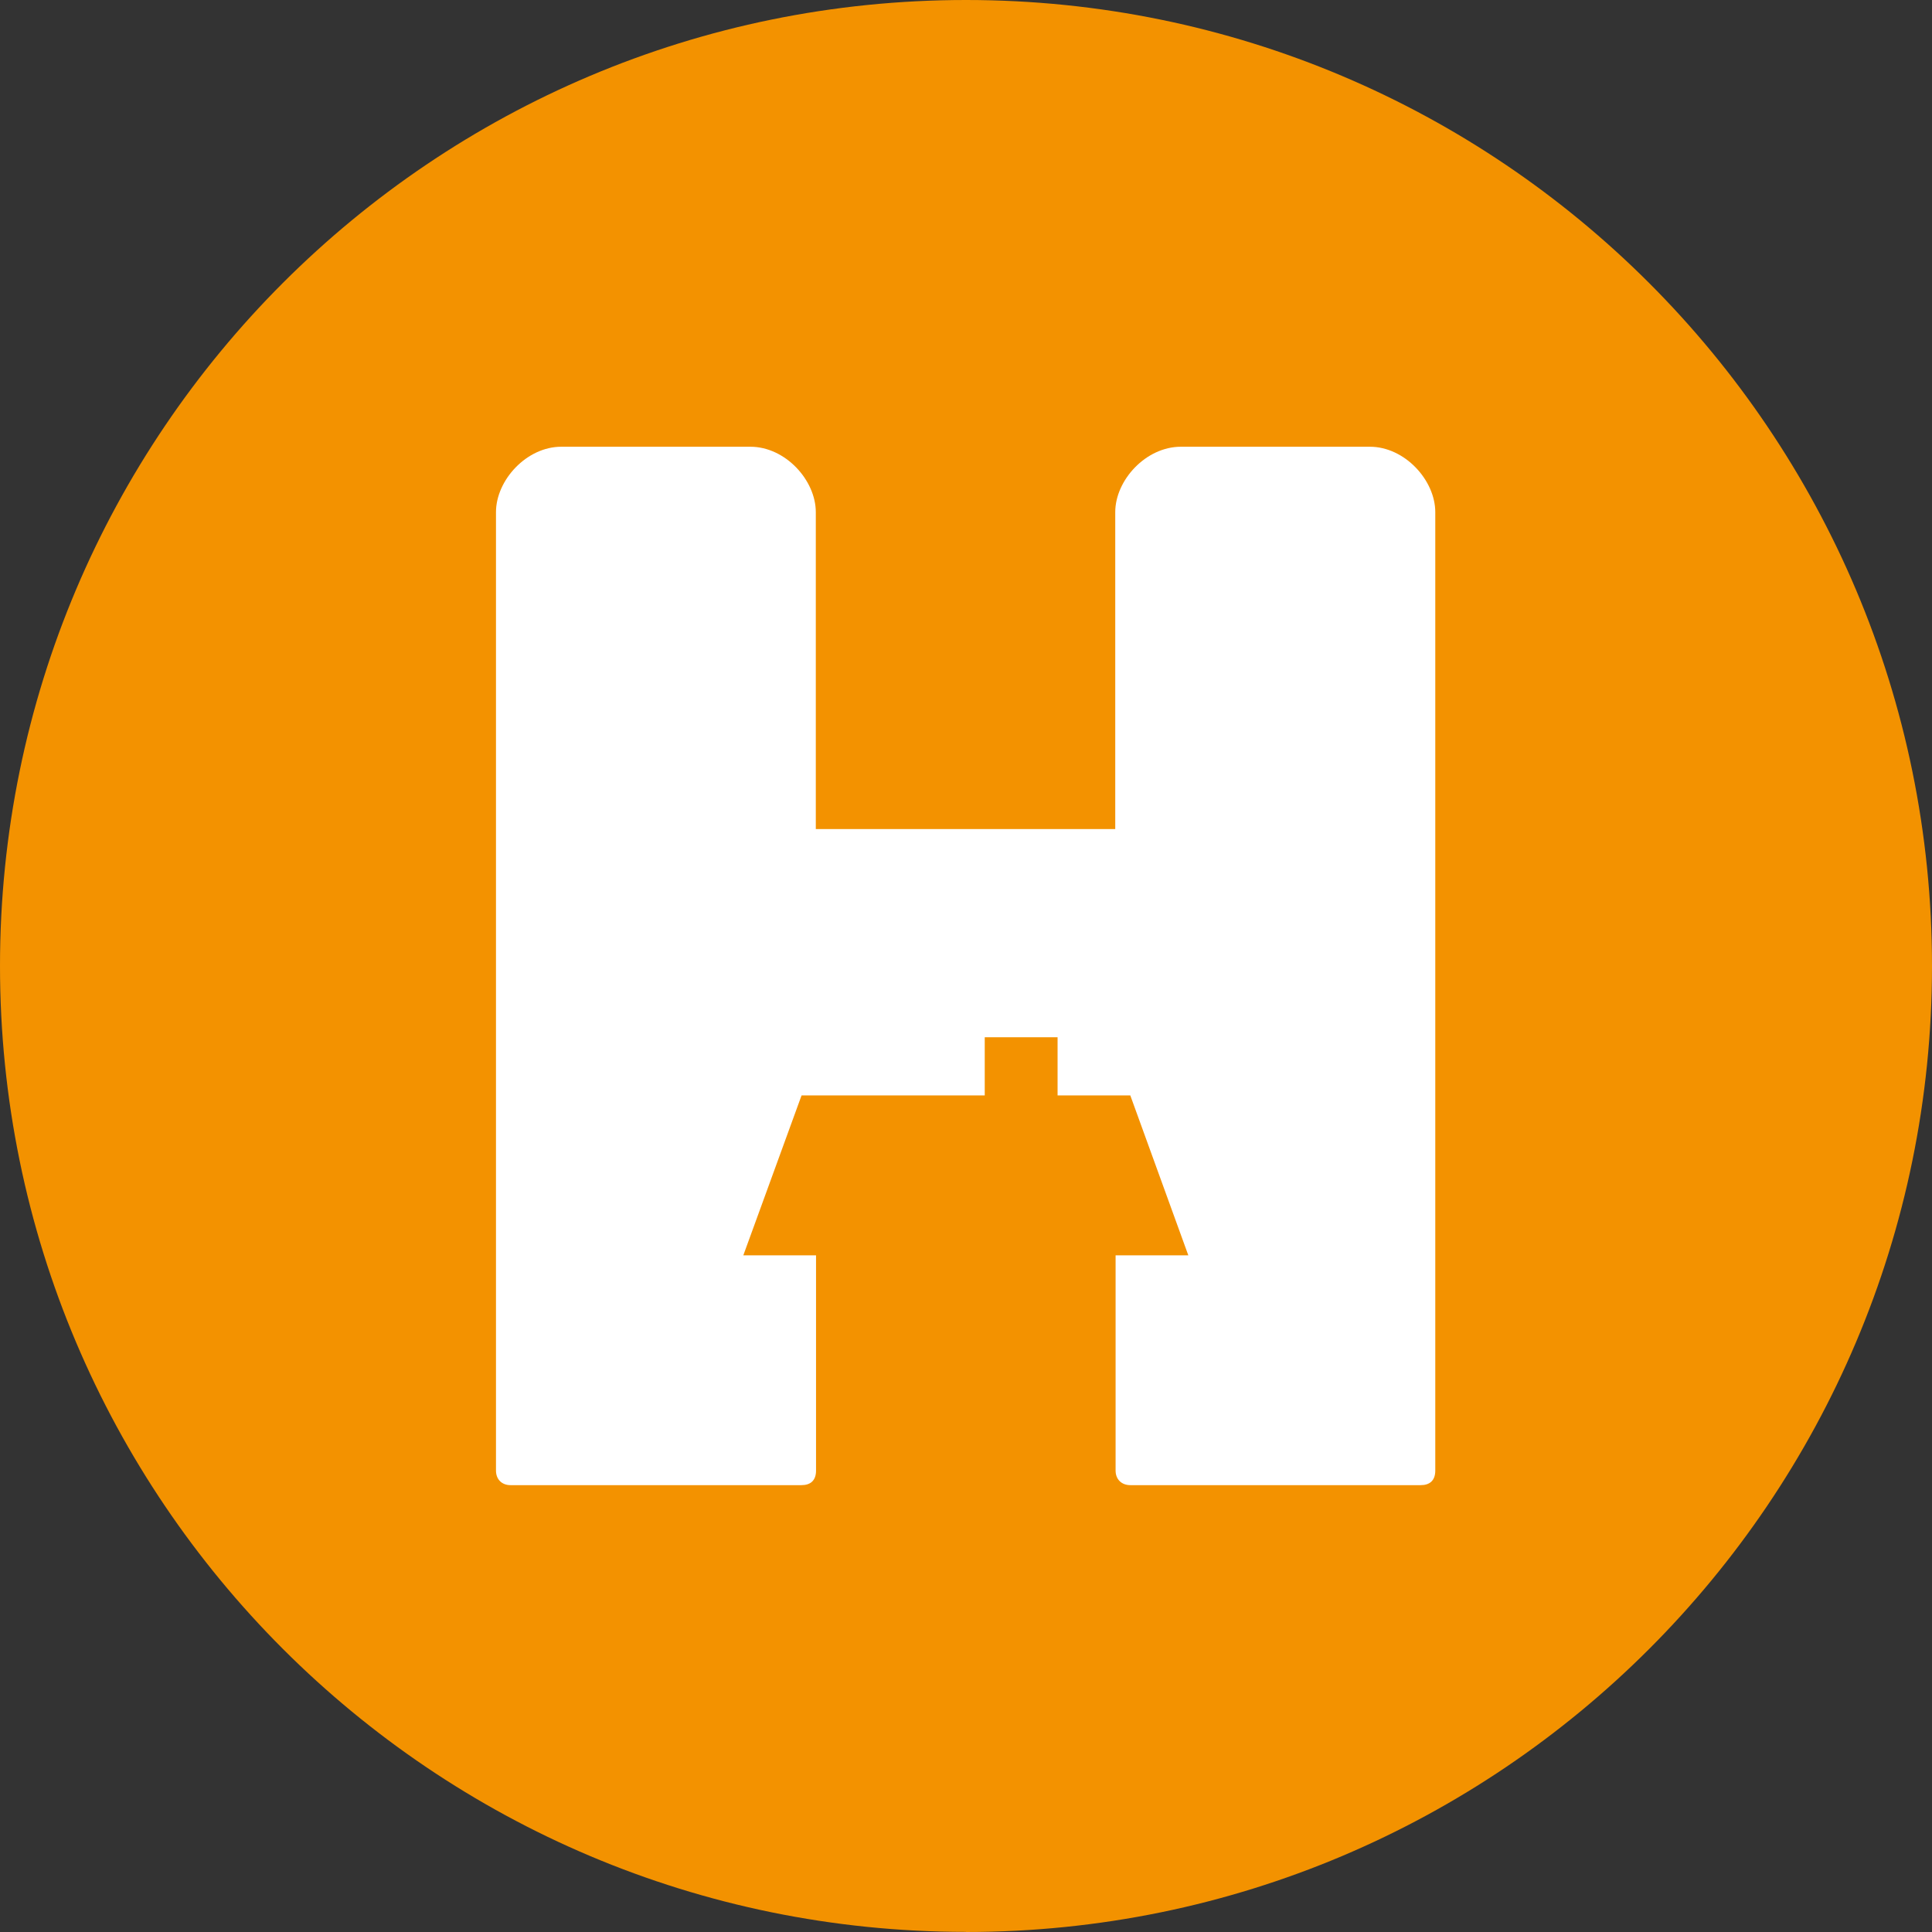
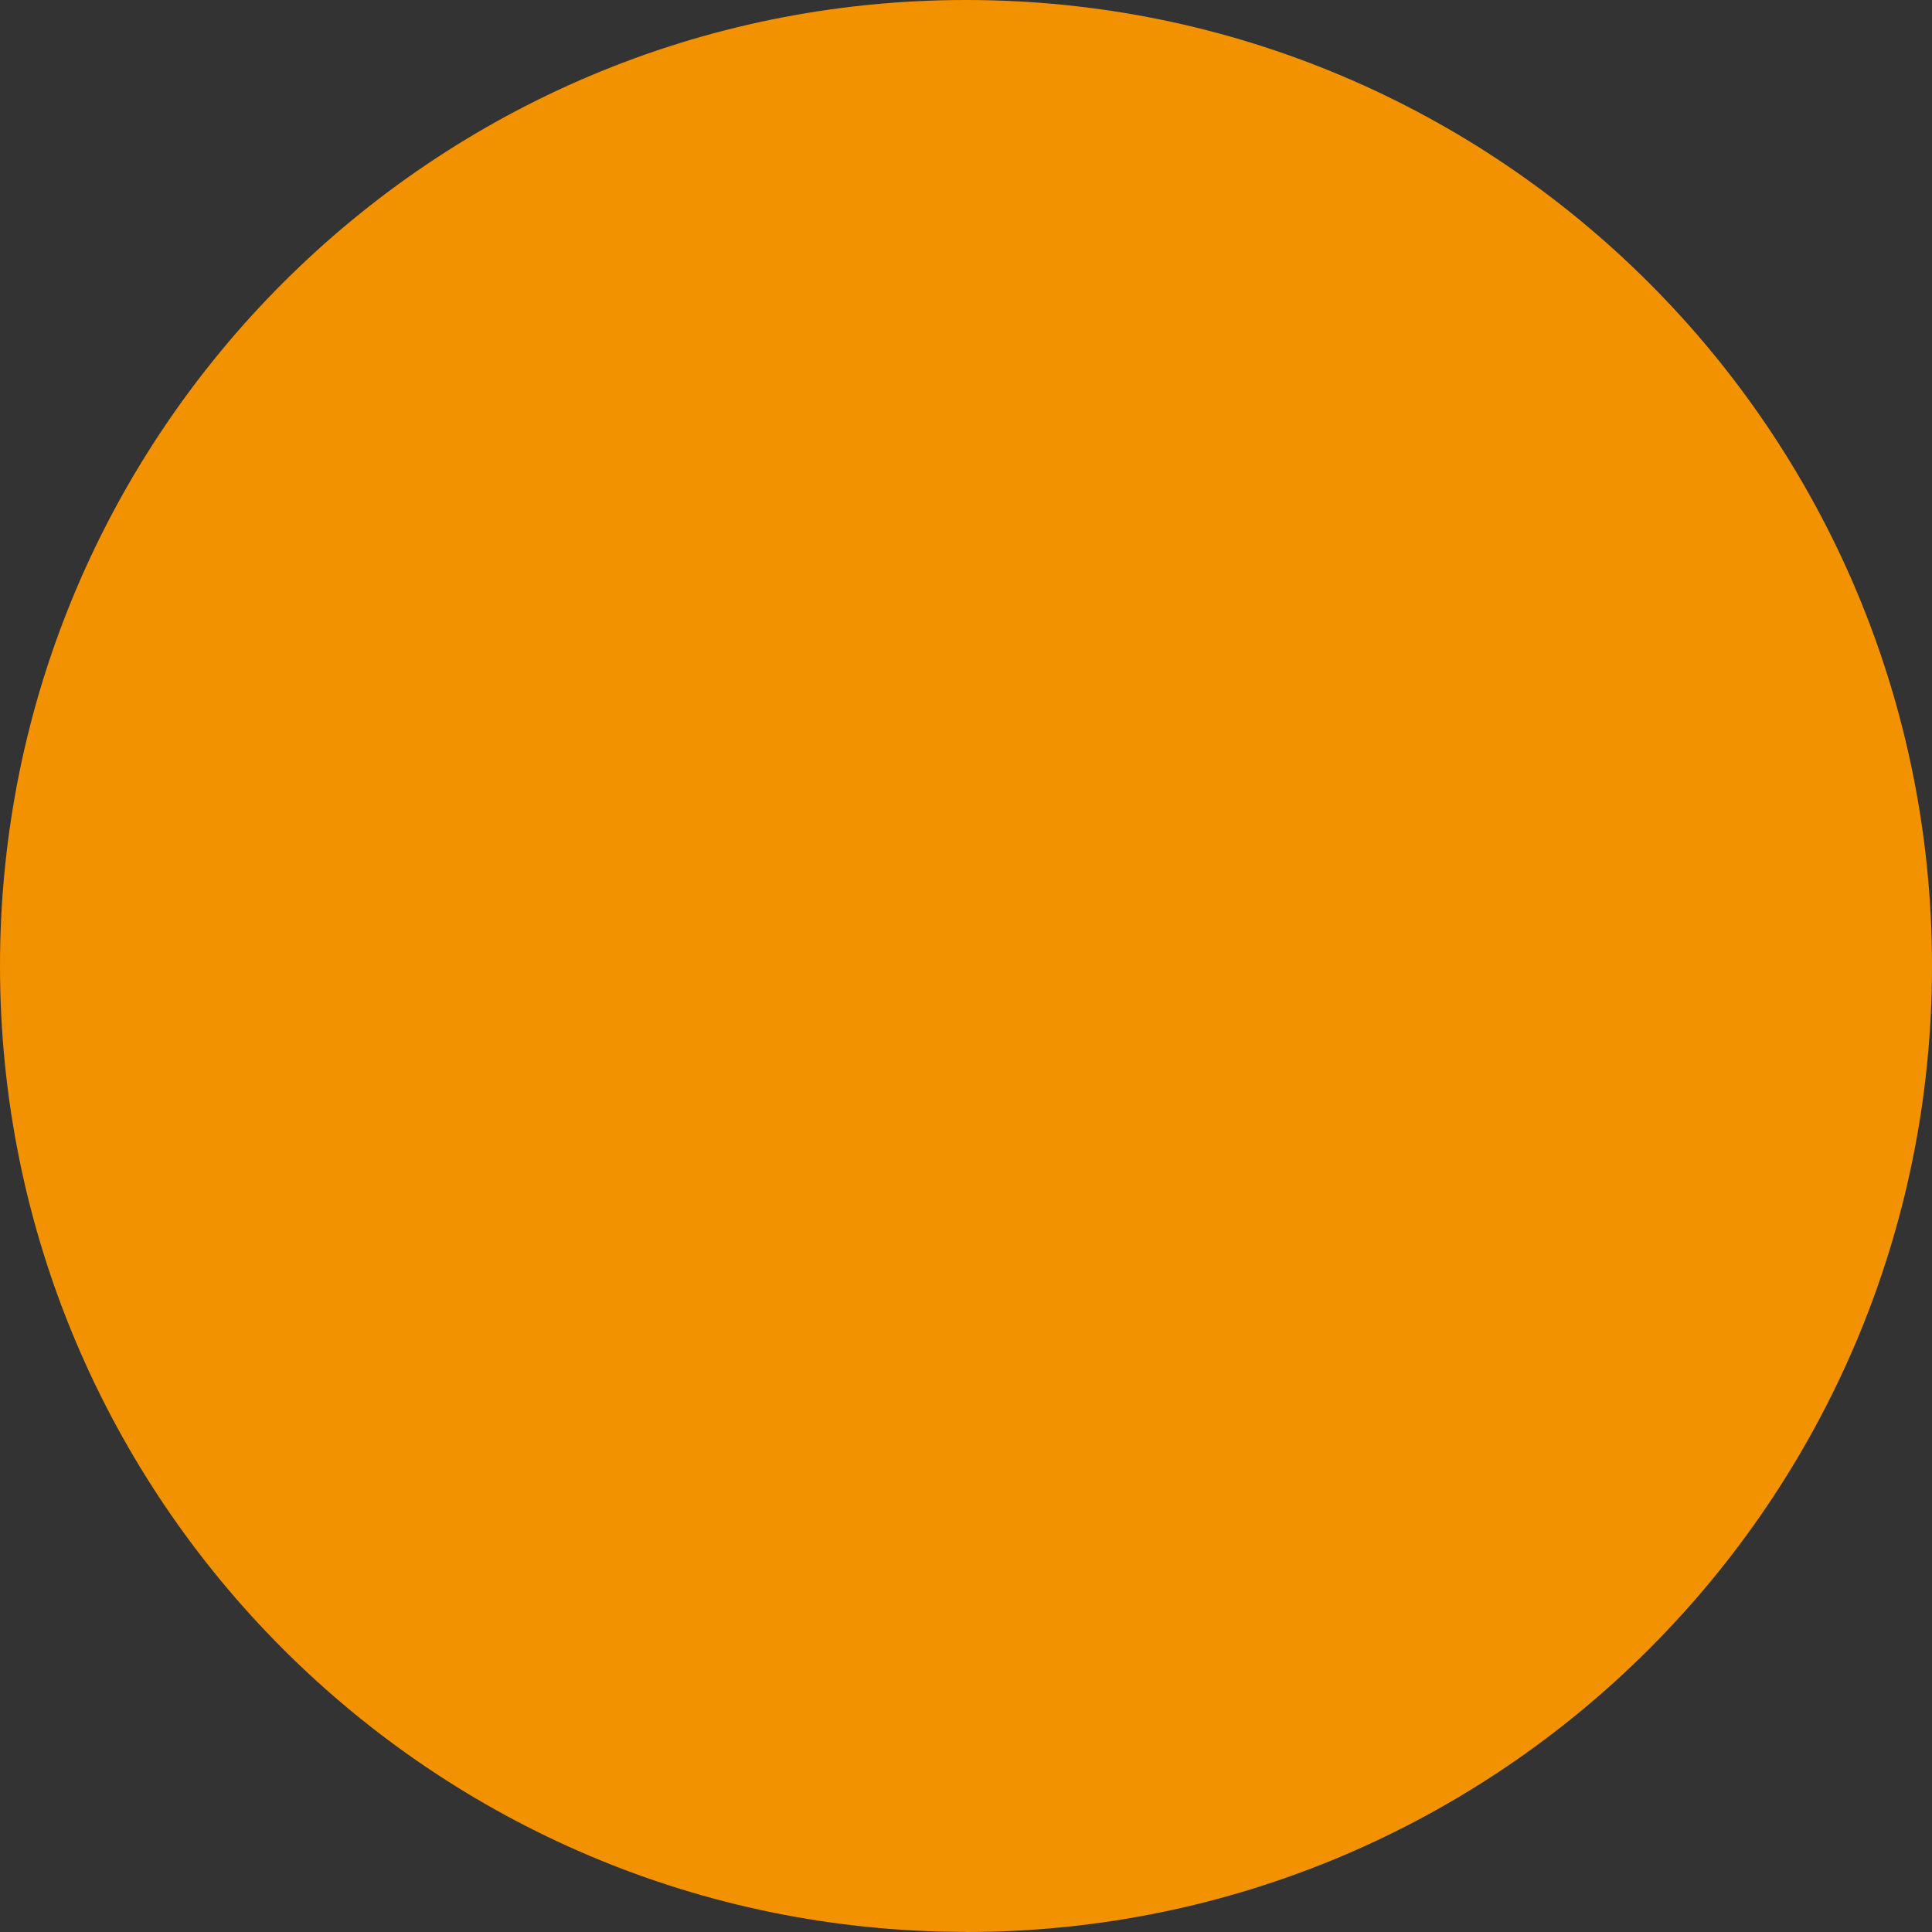
<svg xmlns="http://www.w3.org/2000/svg" width="100" height="100" viewBox="0 0 100 100" fill="none">
  <rect x="0" y="0" width="100" height="100" fill="#333333" stroke="none" />
  <path d="M50 100C77.613 100 100 77.615 100 50.003C100 22.391 77.619 0 50 0C22.381 0 0 22.385 0 49.997C0 77.609 22.387 99.994 50 99.994" fill="#F39200" />
-   <path d="M73.559 76.871H58.504C58.054 76.871 57.743 76.572 57.743 76.116V64.975H61.507L58.504 56.698H54.74V53.689H50.97V56.698H41.489L38.474 64.975H42.238V76.116C42.238 76.644 41.938 76.871 41.483 76.871H26.421C25.977 76.871 25.672 76.572 25.672 76.116V26.509C25.672 24.855 27.254 23.123 29.052 23.123H38.839C40.649 23.123 42.226 24.855 42.226 26.509V42.913H57.725V26.509C57.725 24.855 59.307 23.123 61.123 23.123H70.904C72.708 23.123 74.29 24.855 74.29 26.509V76.116C74.29 76.644 73.991 76.871 73.535 76.871" fill="white" />
</svg>